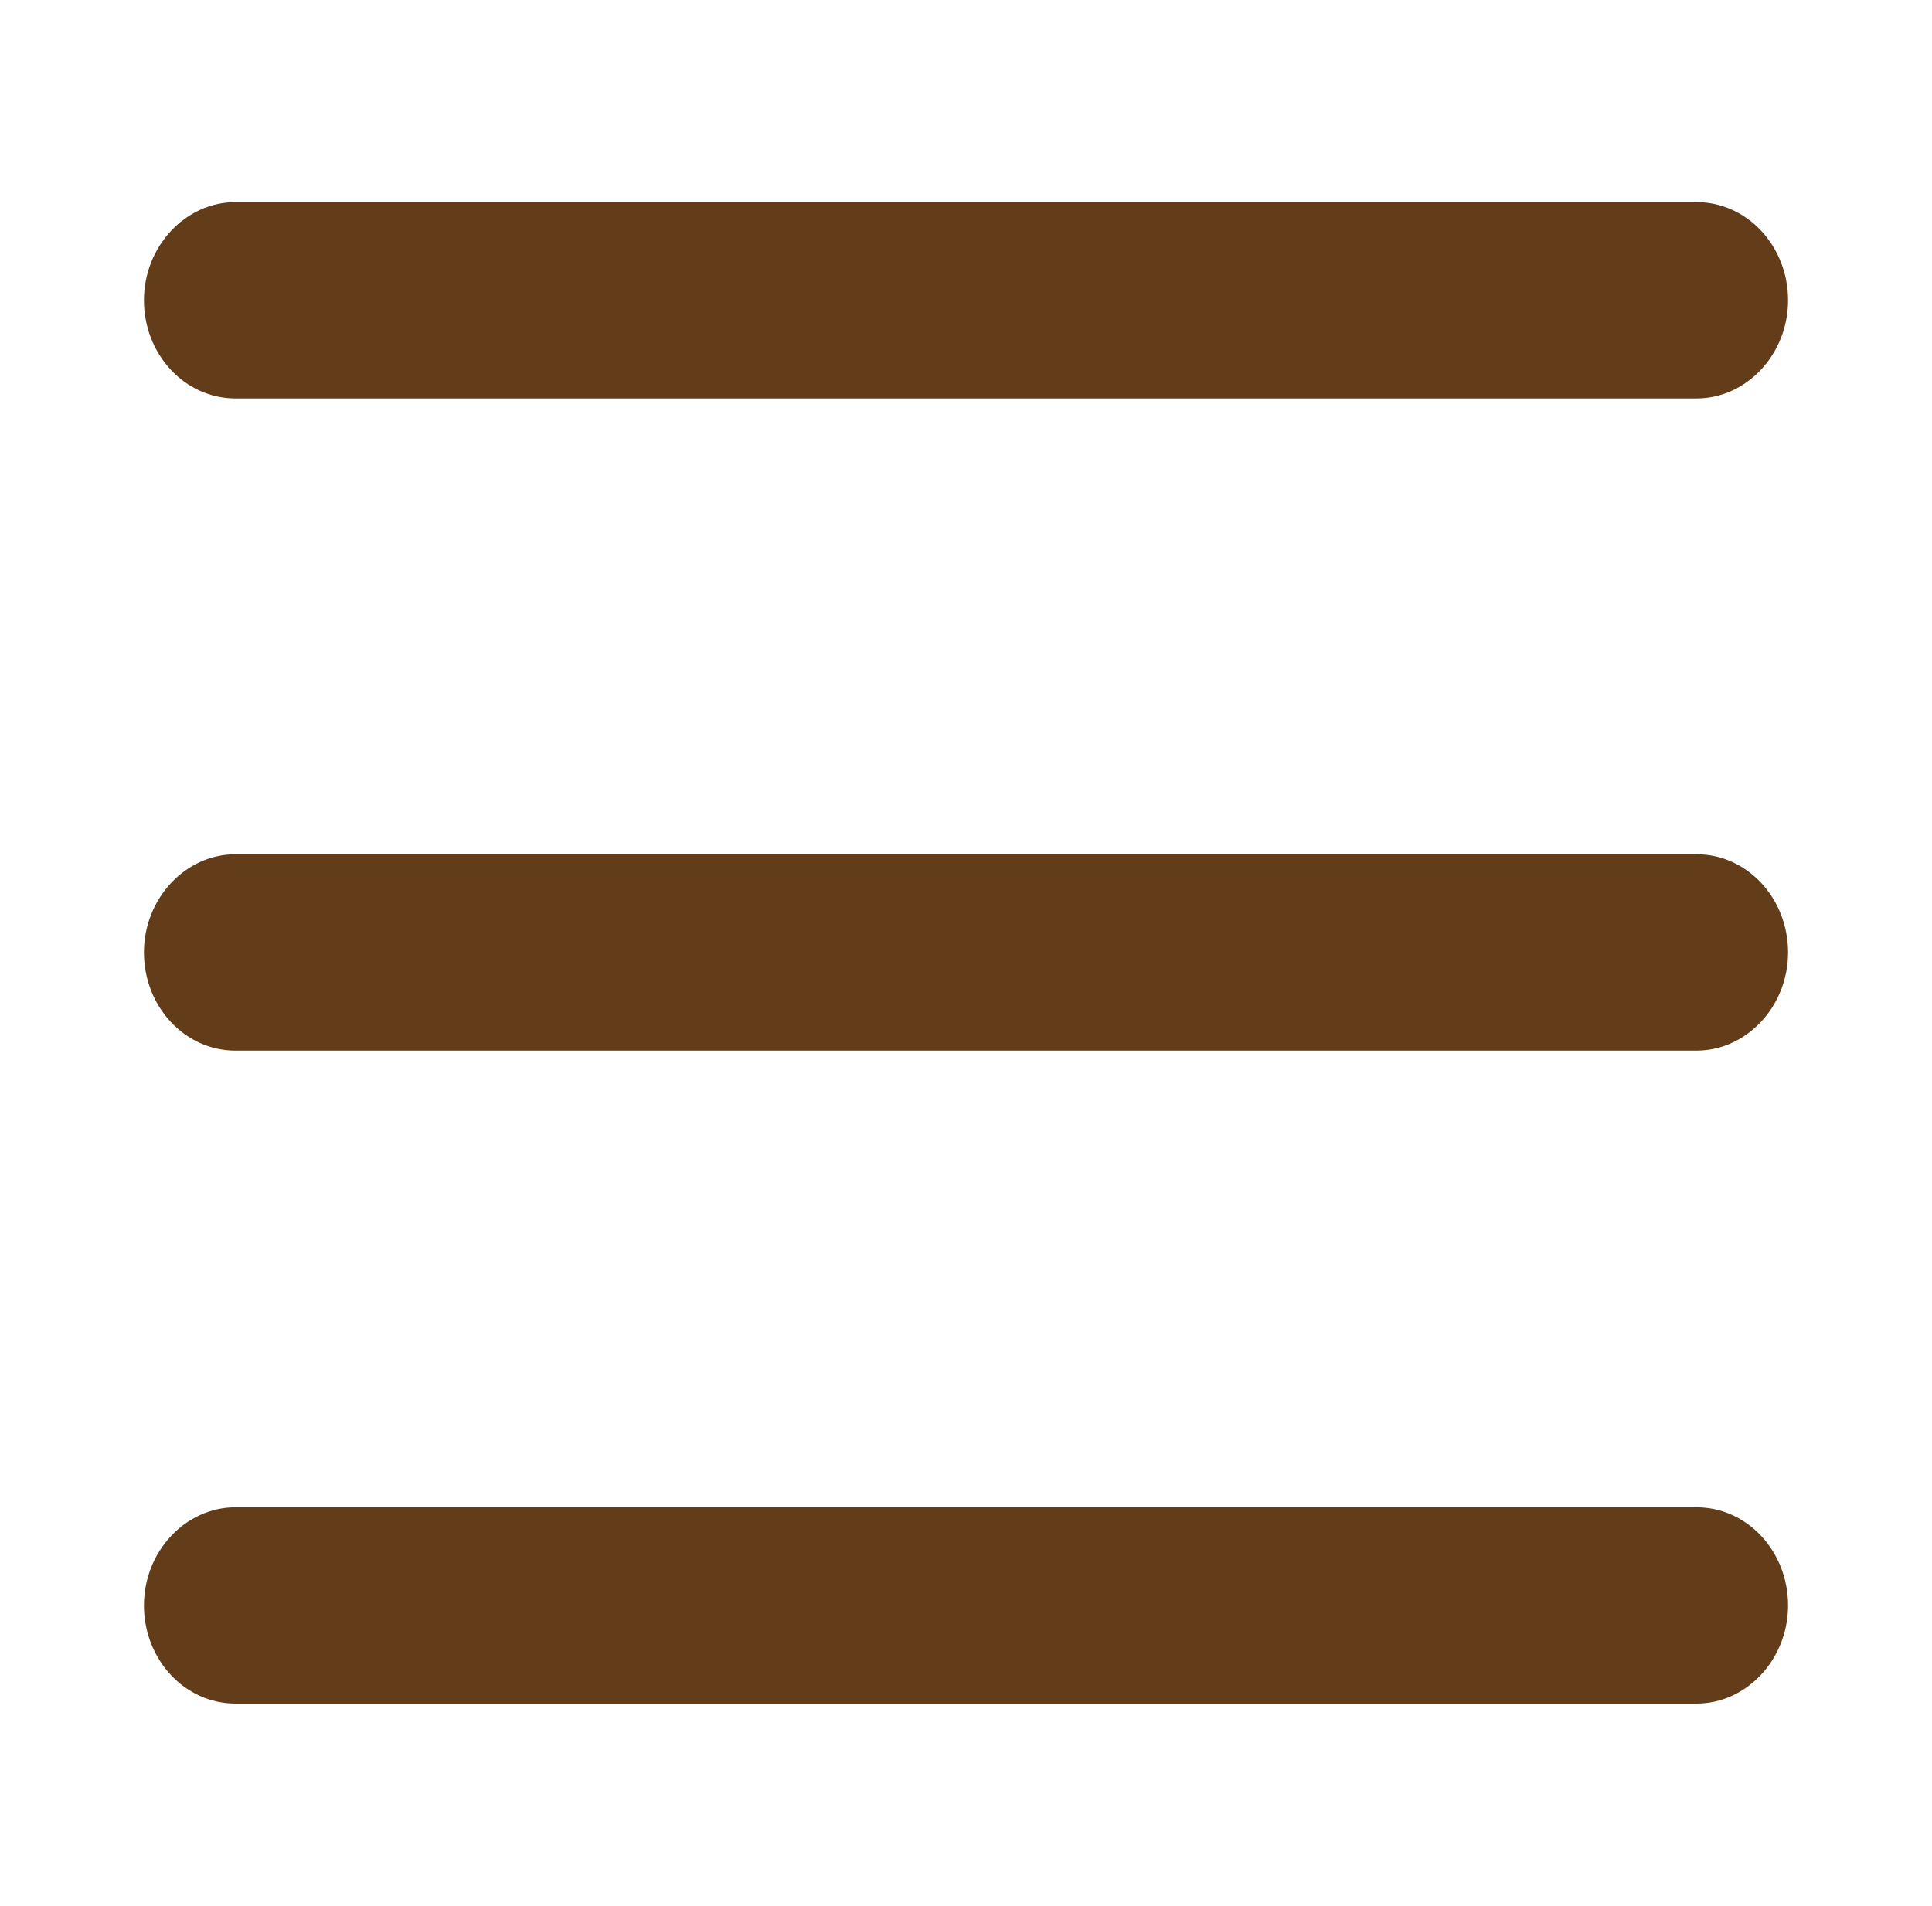
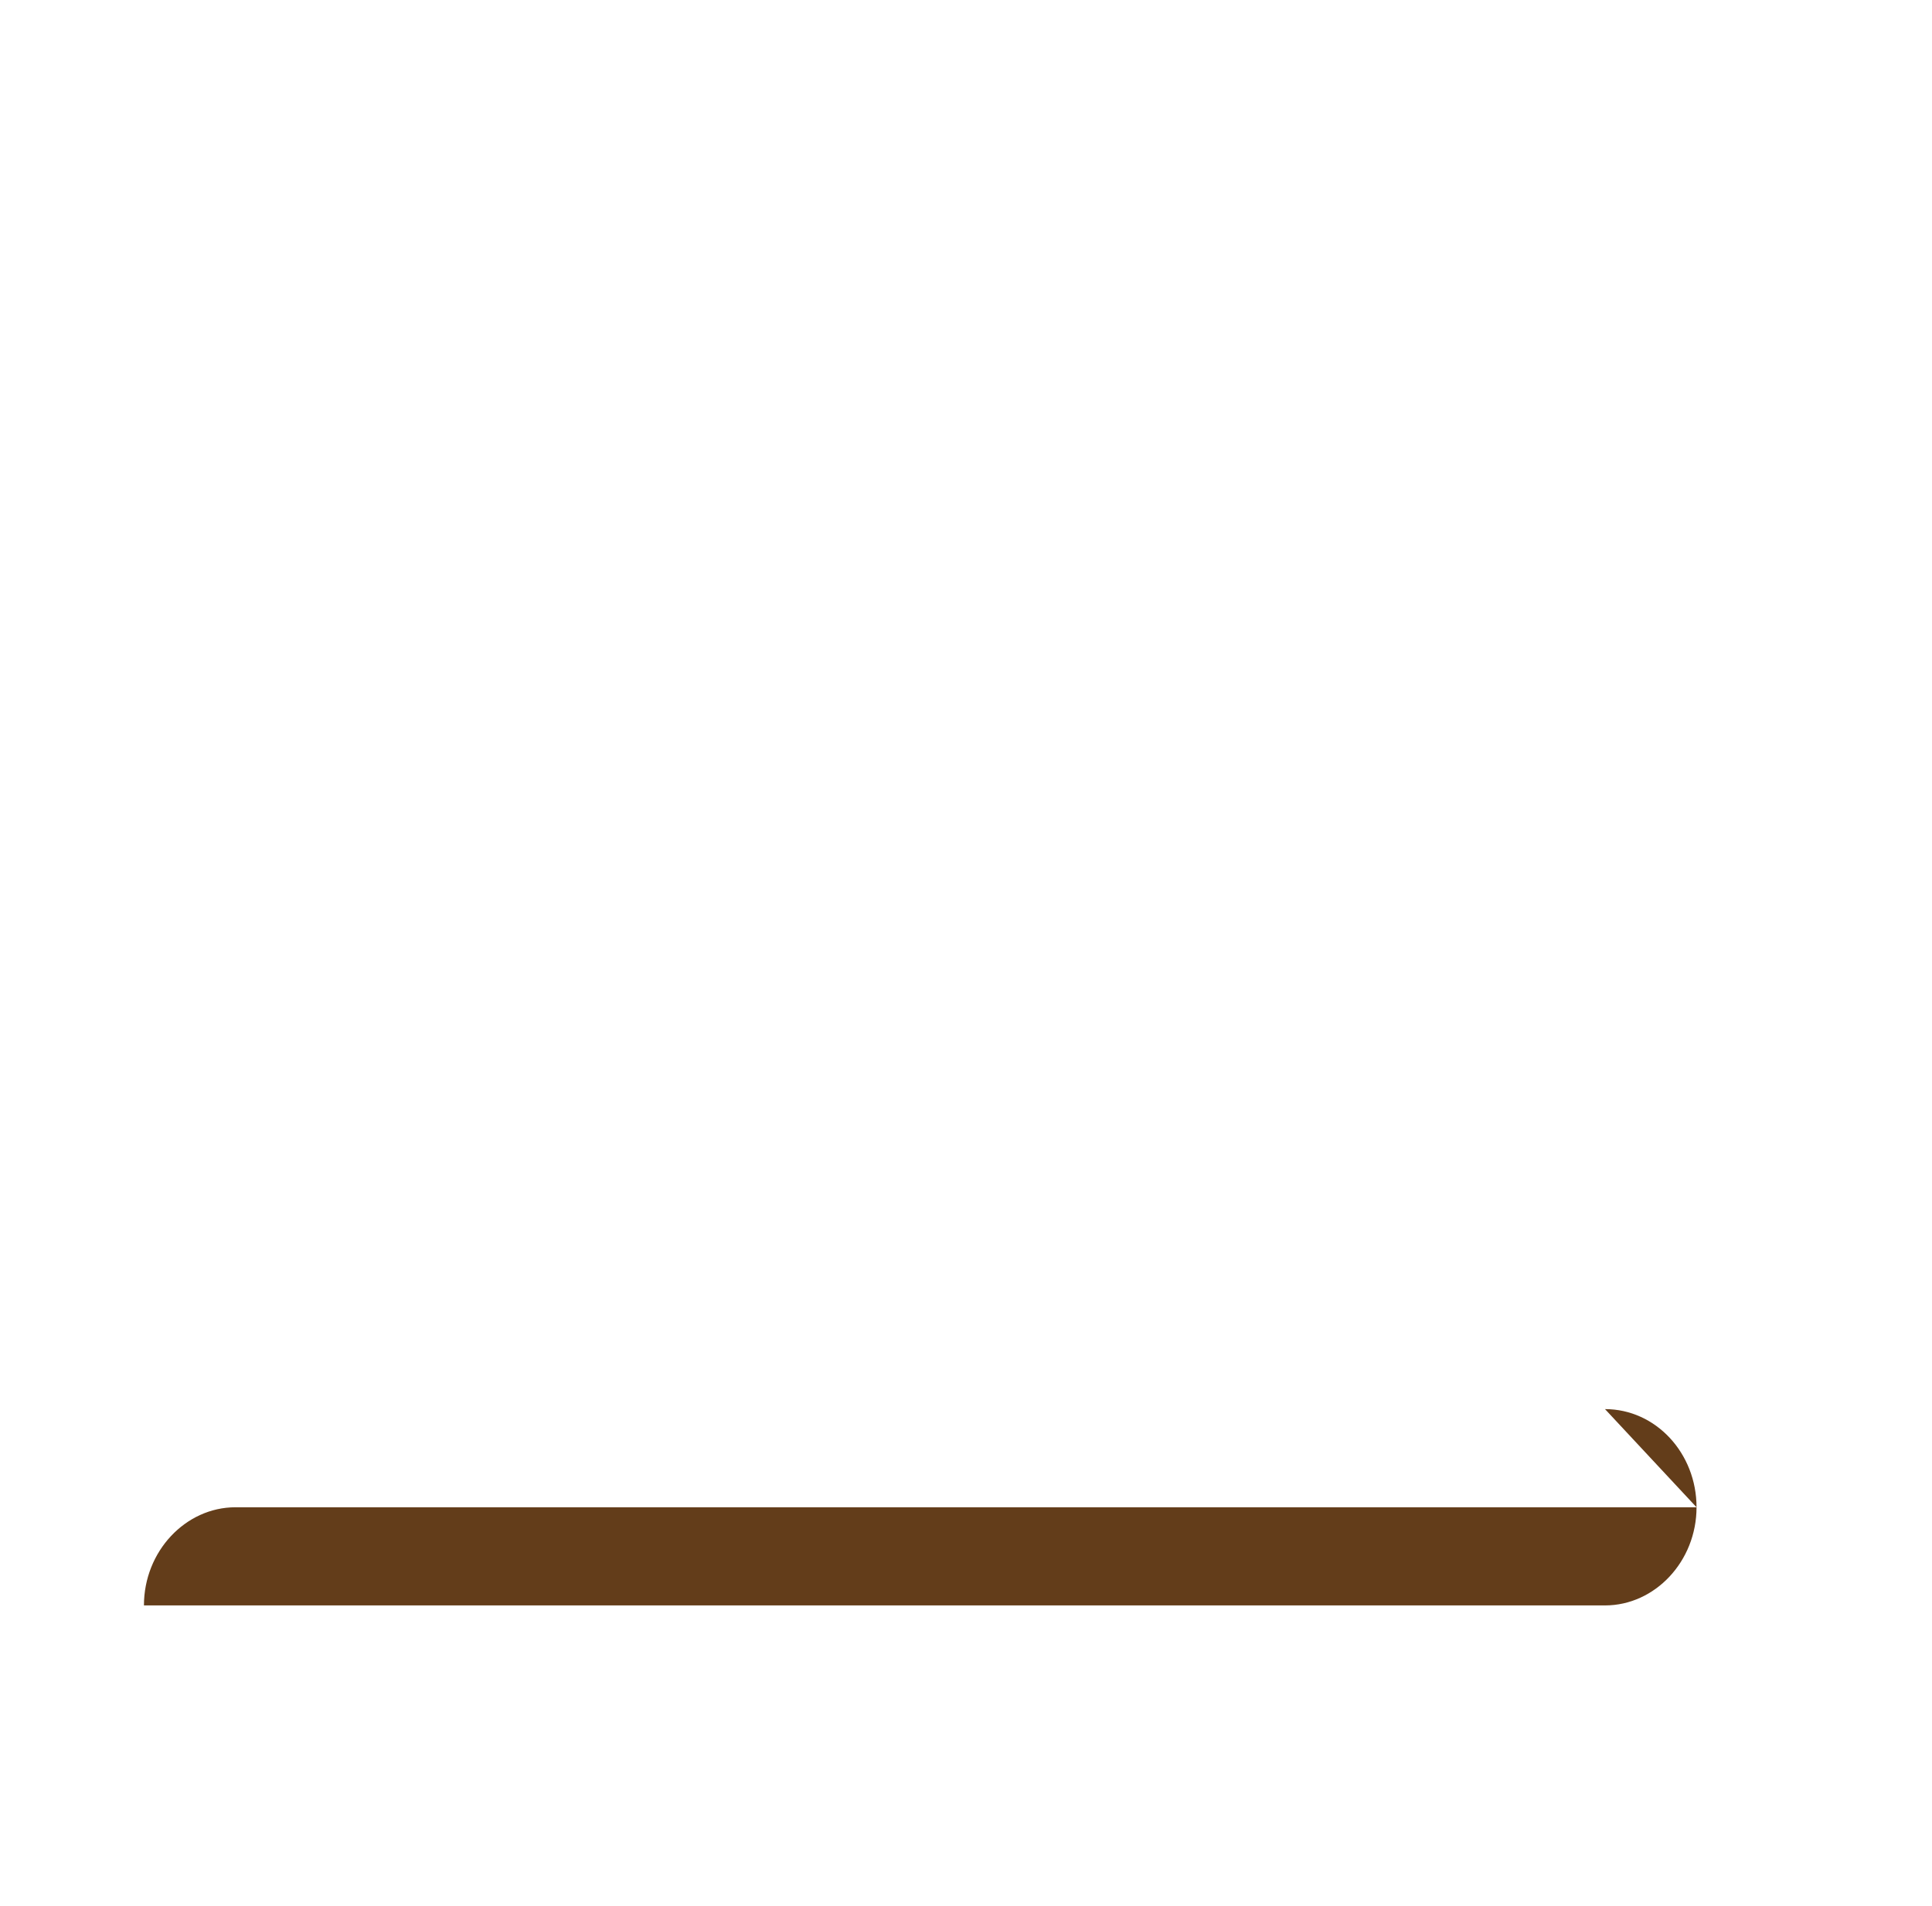
<svg xmlns="http://www.w3.org/2000/svg" id="Layer_1" data-name="Layer 1" viewBox="0 0 23.22 22.91">
  <defs>
    <style>
      .cls-1 {
        fill: #633d1a;
        stroke-width: 0px;
      }
    </style>
  </defs>
-   <path class="cls-1" d="M2.83,4.79h17.56c.6,0,1.1-.53,1.1-1.18s-.49-1.18-1.1-1.18H2.83c-.6,0-1.1.53-1.1,1.18s.49,1.18,1.1,1.18Z" />
-   <path class="cls-1" d="M20.39,10.27H2.83c-.6,0-1.1.53-1.1,1.18s.49,1.18,1.1,1.18h17.56c.6,0,1.1-.53,1.1-1.18s-.49-1.18-1.1-1.18Z" />
-   <path class="cls-1" d="M20.39,18.12H2.83c-.6,0-1.1.53-1.1,1.18s.49,1.18,1.1,1.18h17.56c.6,0,1.1-.53,1.1-1.18s-.49-1.18-1.1-1.18Z" />
+   <path class="cls-1" d="M20.39,18.12H2.83c-.6,0-1.1.53-1.1,1.18h17.56c.6,0,1.1-.53,1.1-1.18s-.49-1.18-1.1-1.18Z" />
</svg>